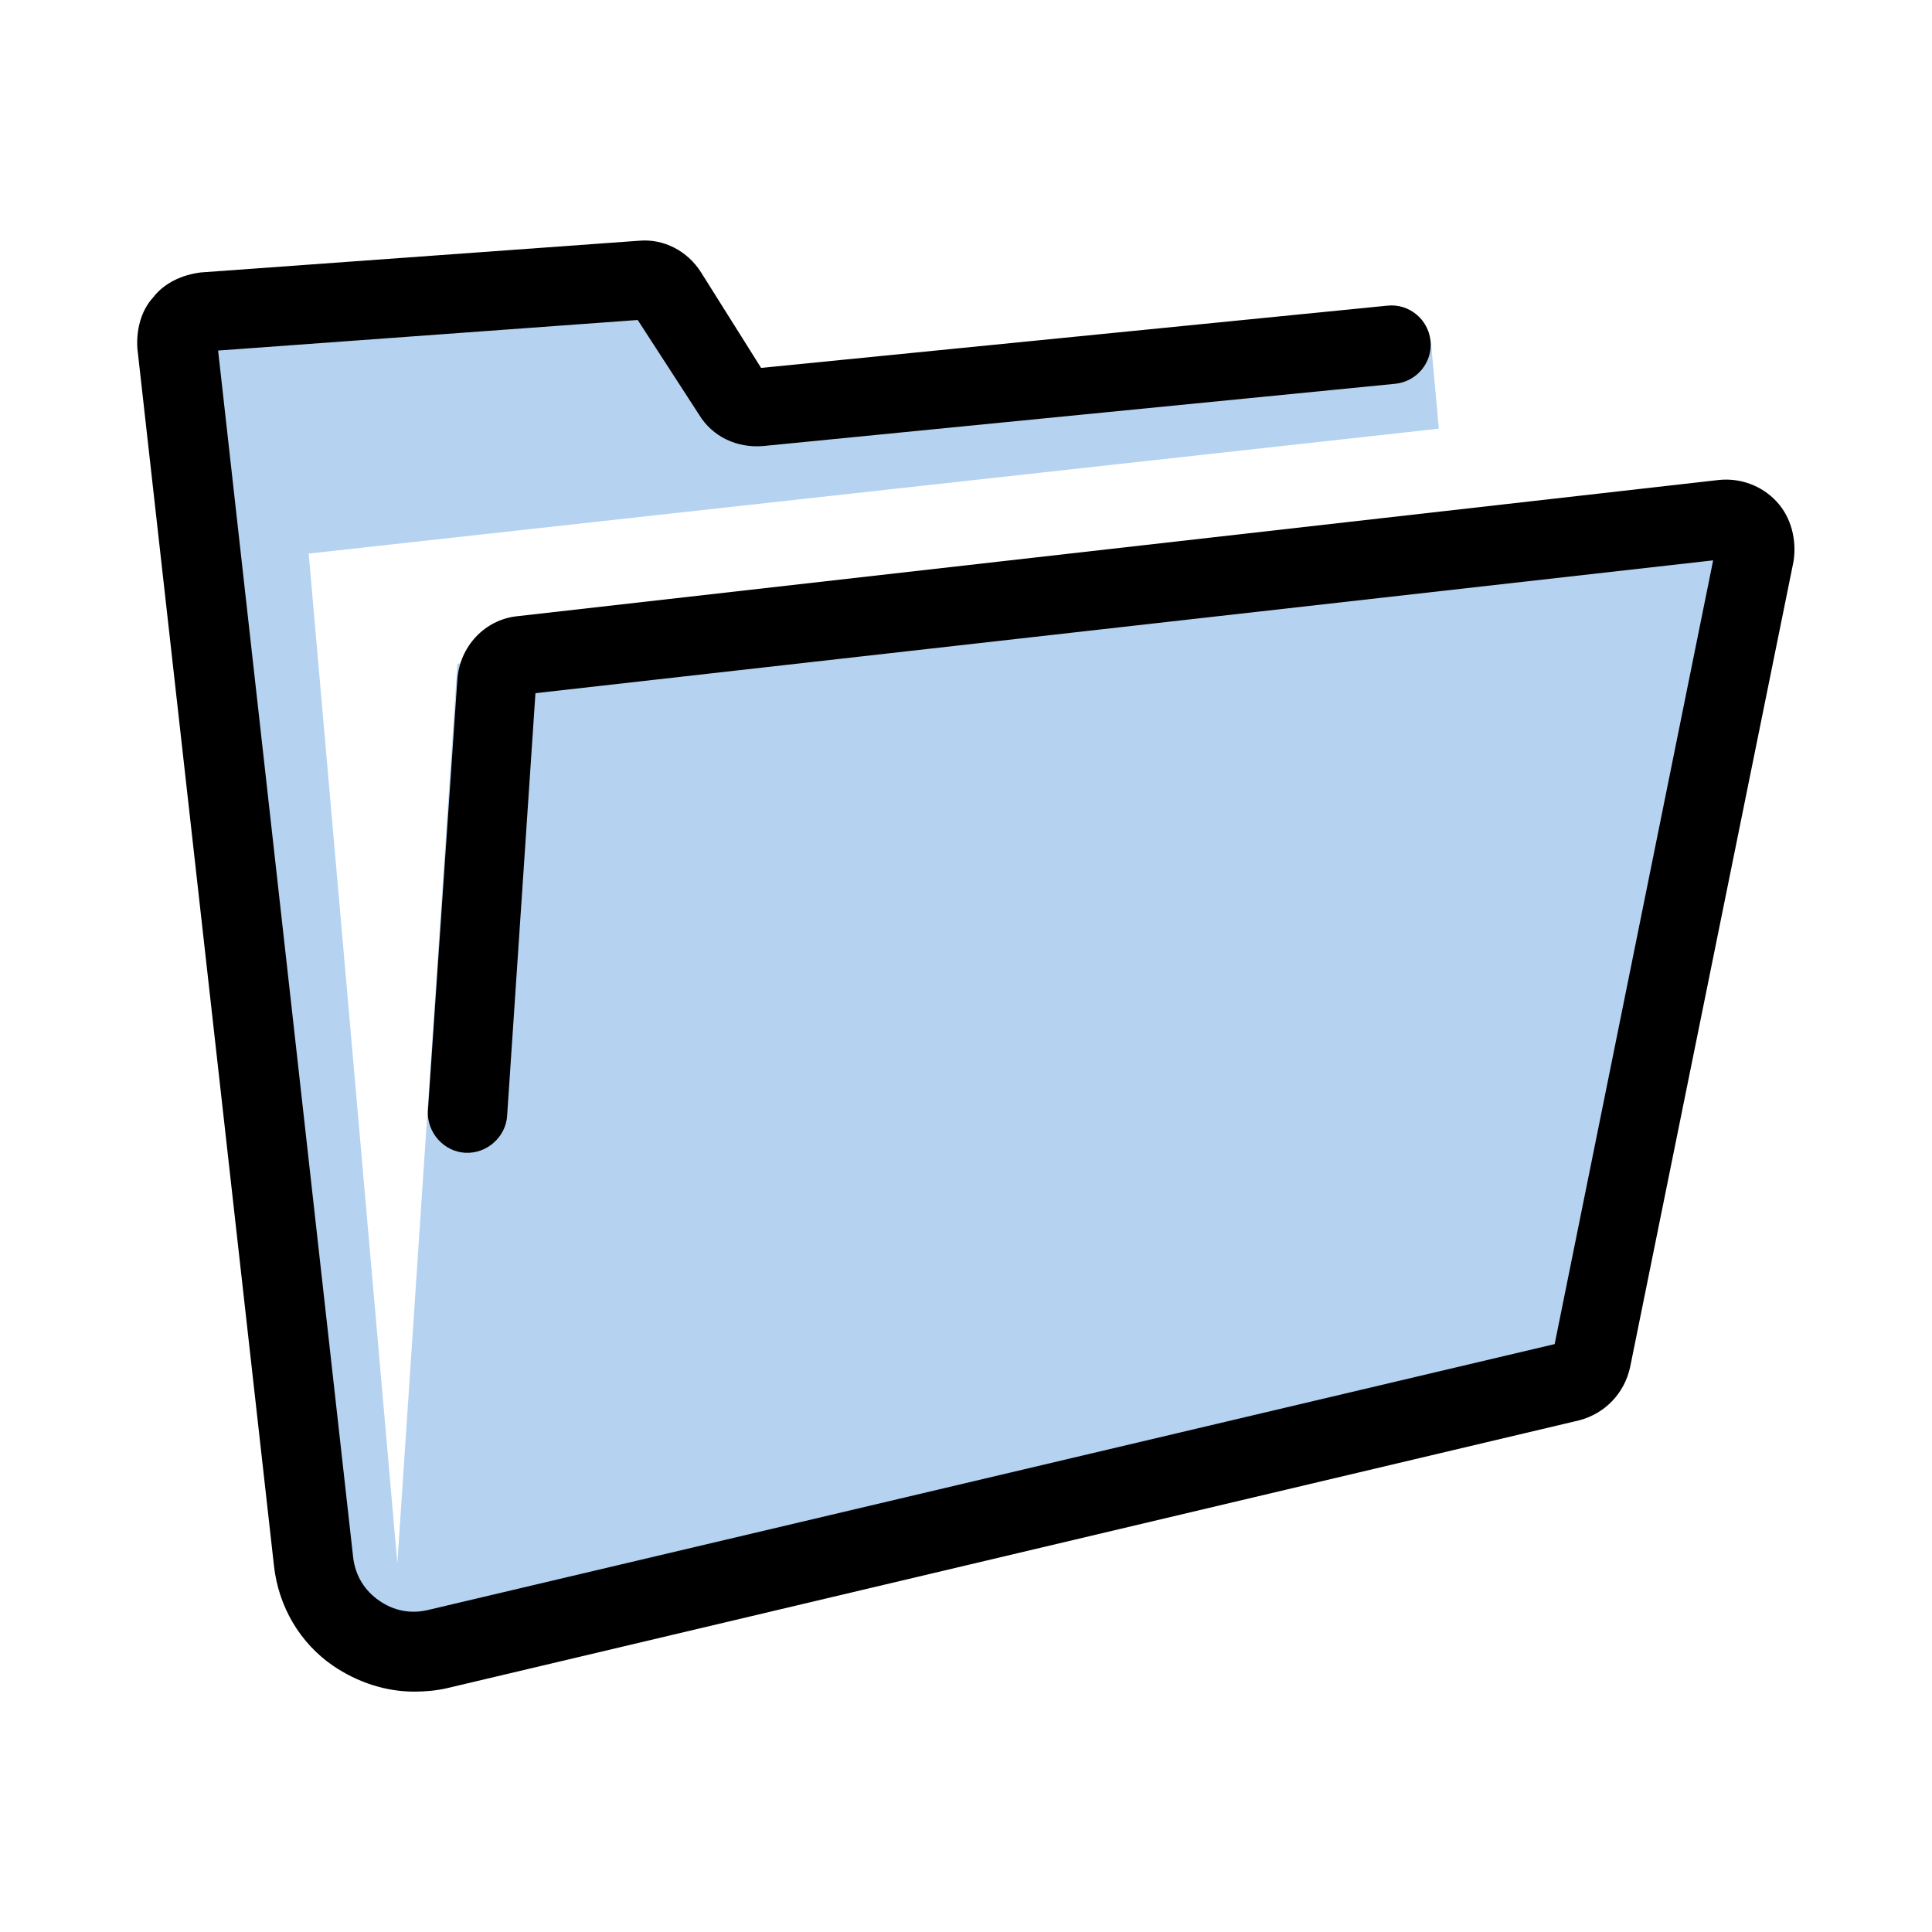
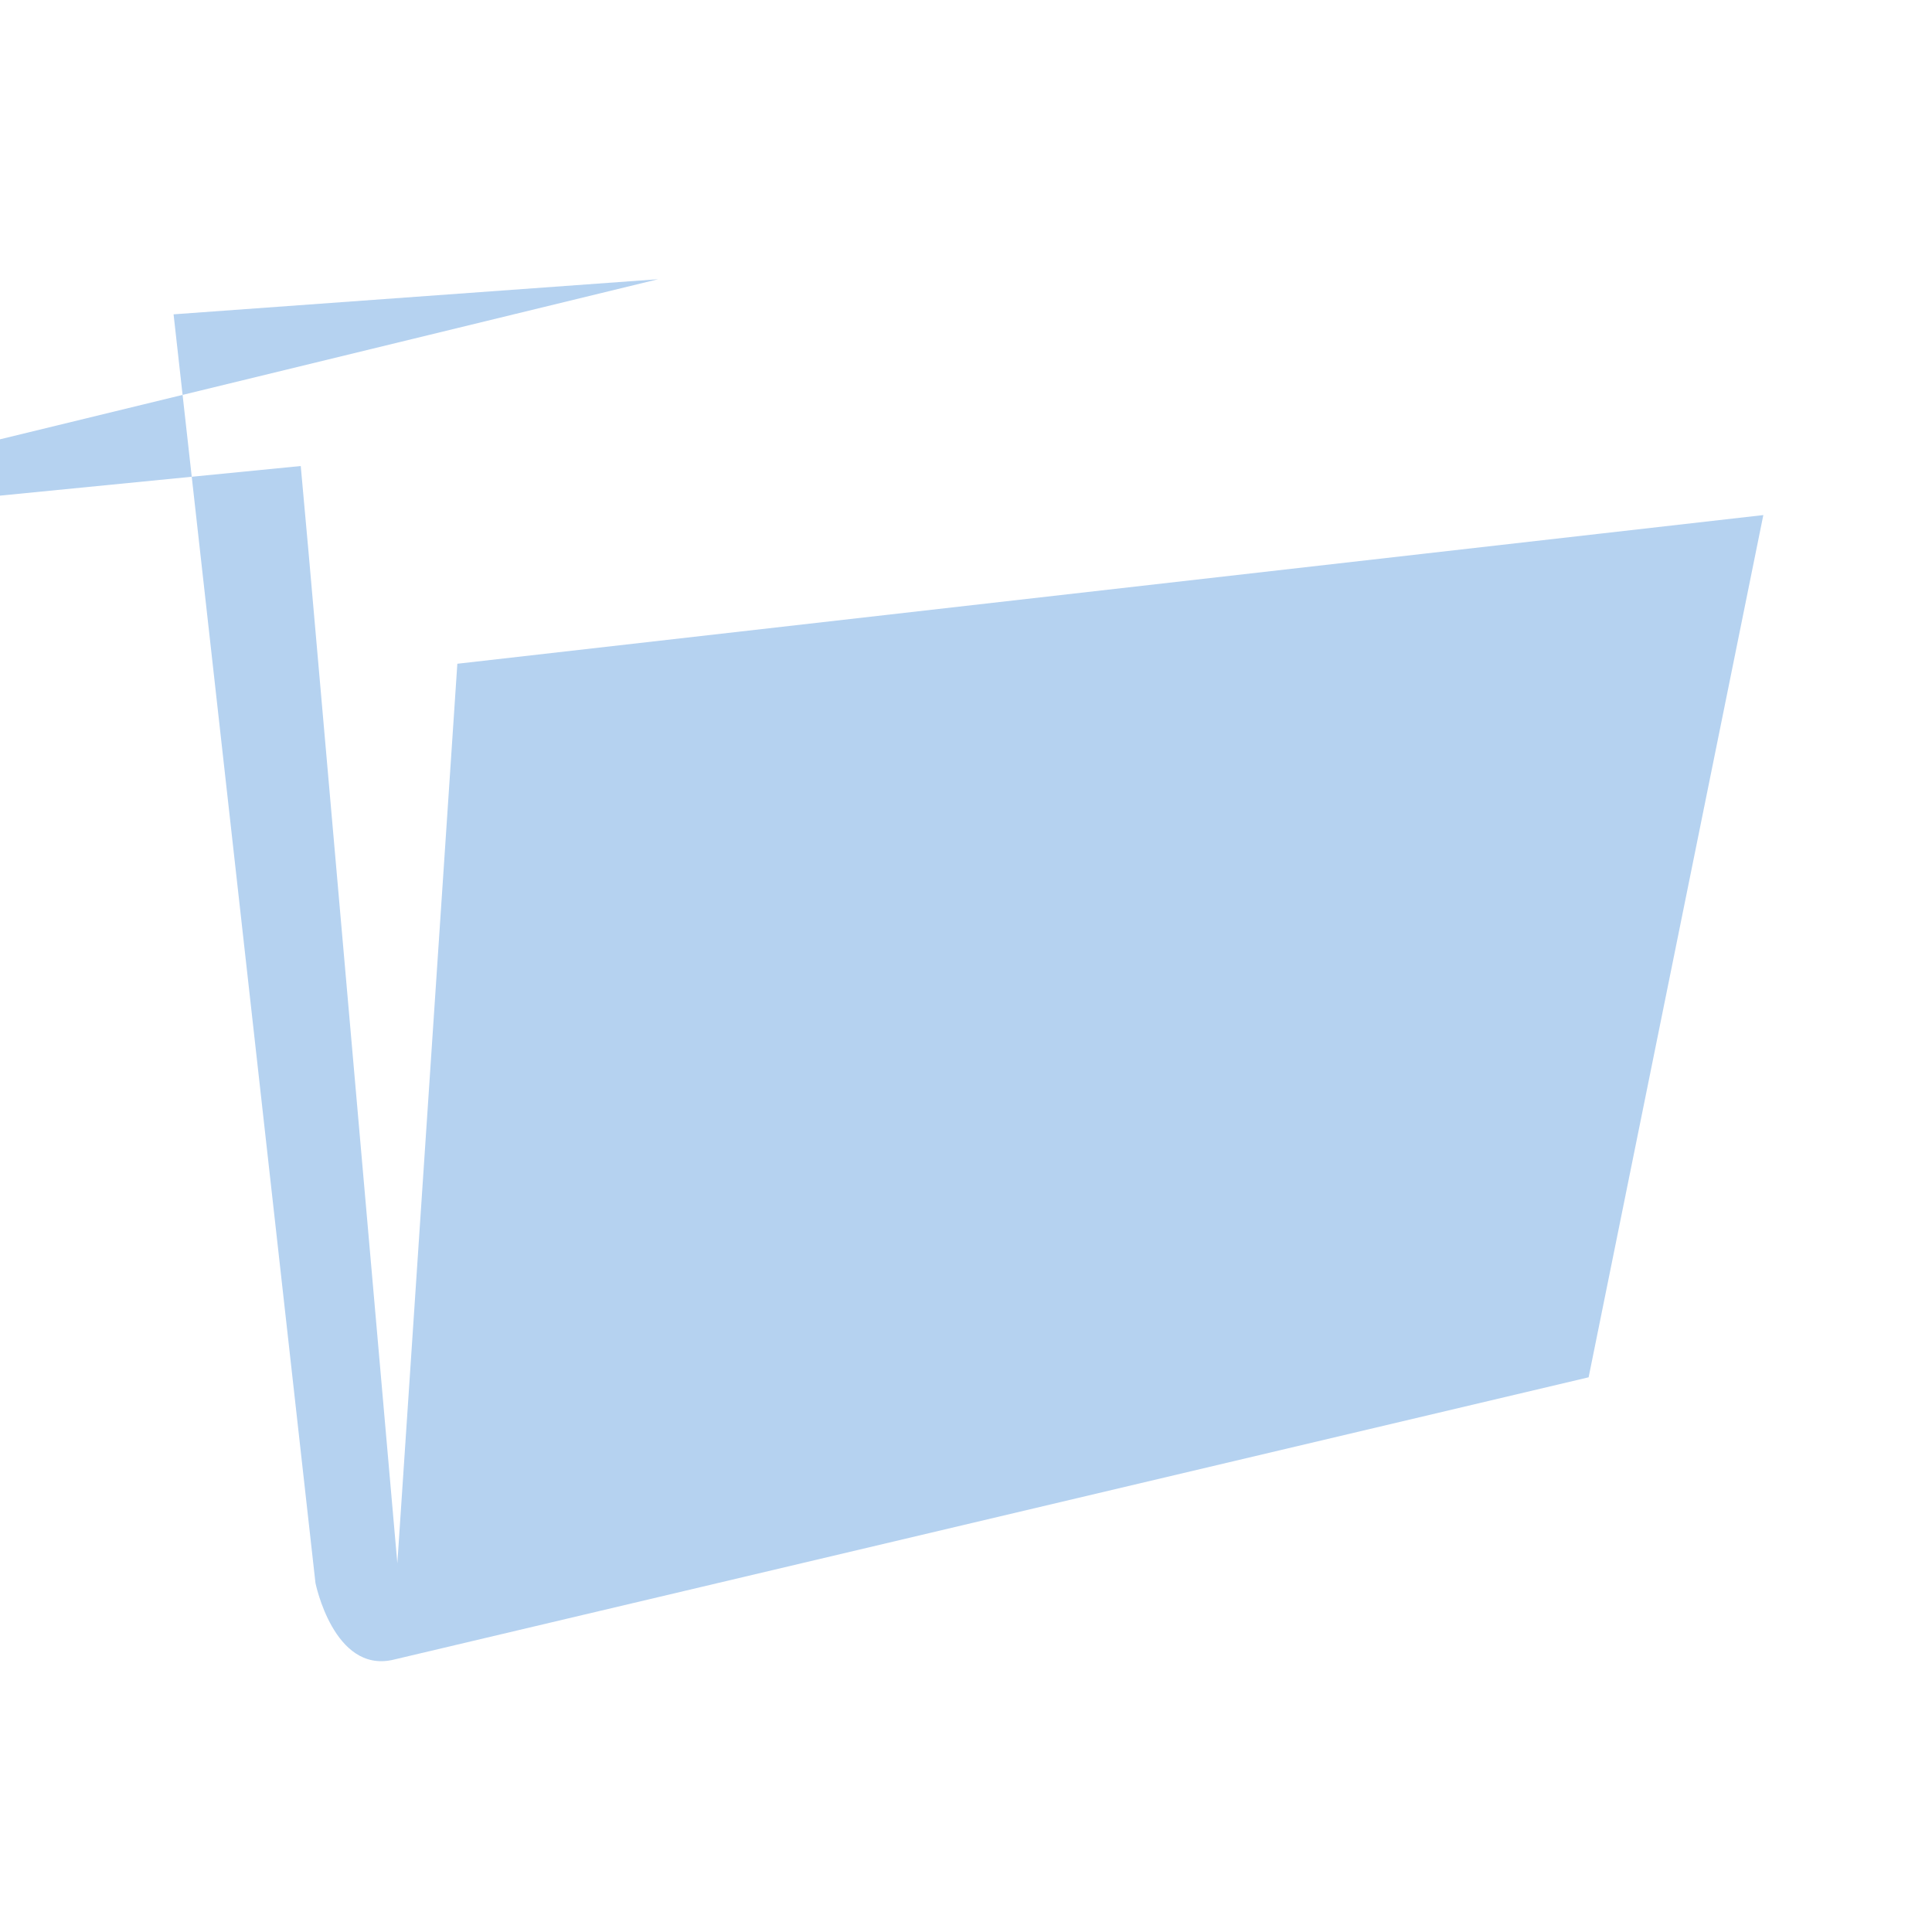
<svg xmlns="http://www.w3.org/2000/svg" version="1.1" id="Layer_1" x="0px" y="0px" viewBox="0 0 512 512" style="enable-background:new 0 0 512 512;" xml:space="preserve">
  <style type="text/css">
	.st0{fill:#6C73F8;}
	.st1{fill:#B5D2F0;}
</style>
  <g>
    <g>
      <g>
-         <path class="st1" d="M105.3,414.3L81.8,146.7l299.5-33.1l-2.1-23.2l-182.8,18L174.4,74L46,83.3l37.6,336.2     c0,0,4.8,23.8,20.4,20.4L421,365l46.3-228.5l-346.1,39.4L105.3,414.3z" />
+         <path class="st1" d="M105.3,414.3L81.8,146.7l-2.1-23.2l-182.8,18L174.4,74L46,83.3l37.6,336.2     c0,0,4.8,23.8,20.4,20.4L421,365l46.3-228.5l-346.1,39.4L105.3,414.3z" />
      </g>
    </g>
-     <path d="M109.8,448.3c-7.5,0-15-2.4-21.6-6.9c-8.7-6-14.4-15.6-15.6-26.5L36.4,92.3c-0.3-4.8,0.9-9.9,4.2-13.5   c3-3.9,7.8-6,12.6-6.6l116.1-8.4c6.6-0.6,12.9,2.7,16.5,8.4l15.9,25.3l166-16.5c5.7-0.6,10.8,3.6,11.4,9.3   c0.6,5.7-3.6,10.8-9.3,11.4l-167.5,16.5c-6.9,0.6-13.5-2.4-17.1-8.4l-16.2-25L57.8,92.9l35.8,319.9c0.6,4.8,3,8.7,6.9,11.4   c3.9,2.7,8.4,3.6,13.2,2.4l298.3-70.4L454,148.5l-312.1,35.2l-7.5,111.9c-0.3,5.7-5.4,10.2-11.1,9.9c-5.7-0.3-10.2-5.4-9.9-11.1   l7.8-114.3c0.6-8.7,7.2-15.9,15.9-16.8l318.4-36.1c5.7-0.6,11.4,1.5,15.3,5.7c3.9,4.2,5.4,10.2,4.5,15.9l-43.3,213.5   c-1.5,6.9-6.6,12.3-13.5,14.1l-300.1,71C115.8,448,112.8,448.3,109.8,448.3z" />
  </g>
</svg>